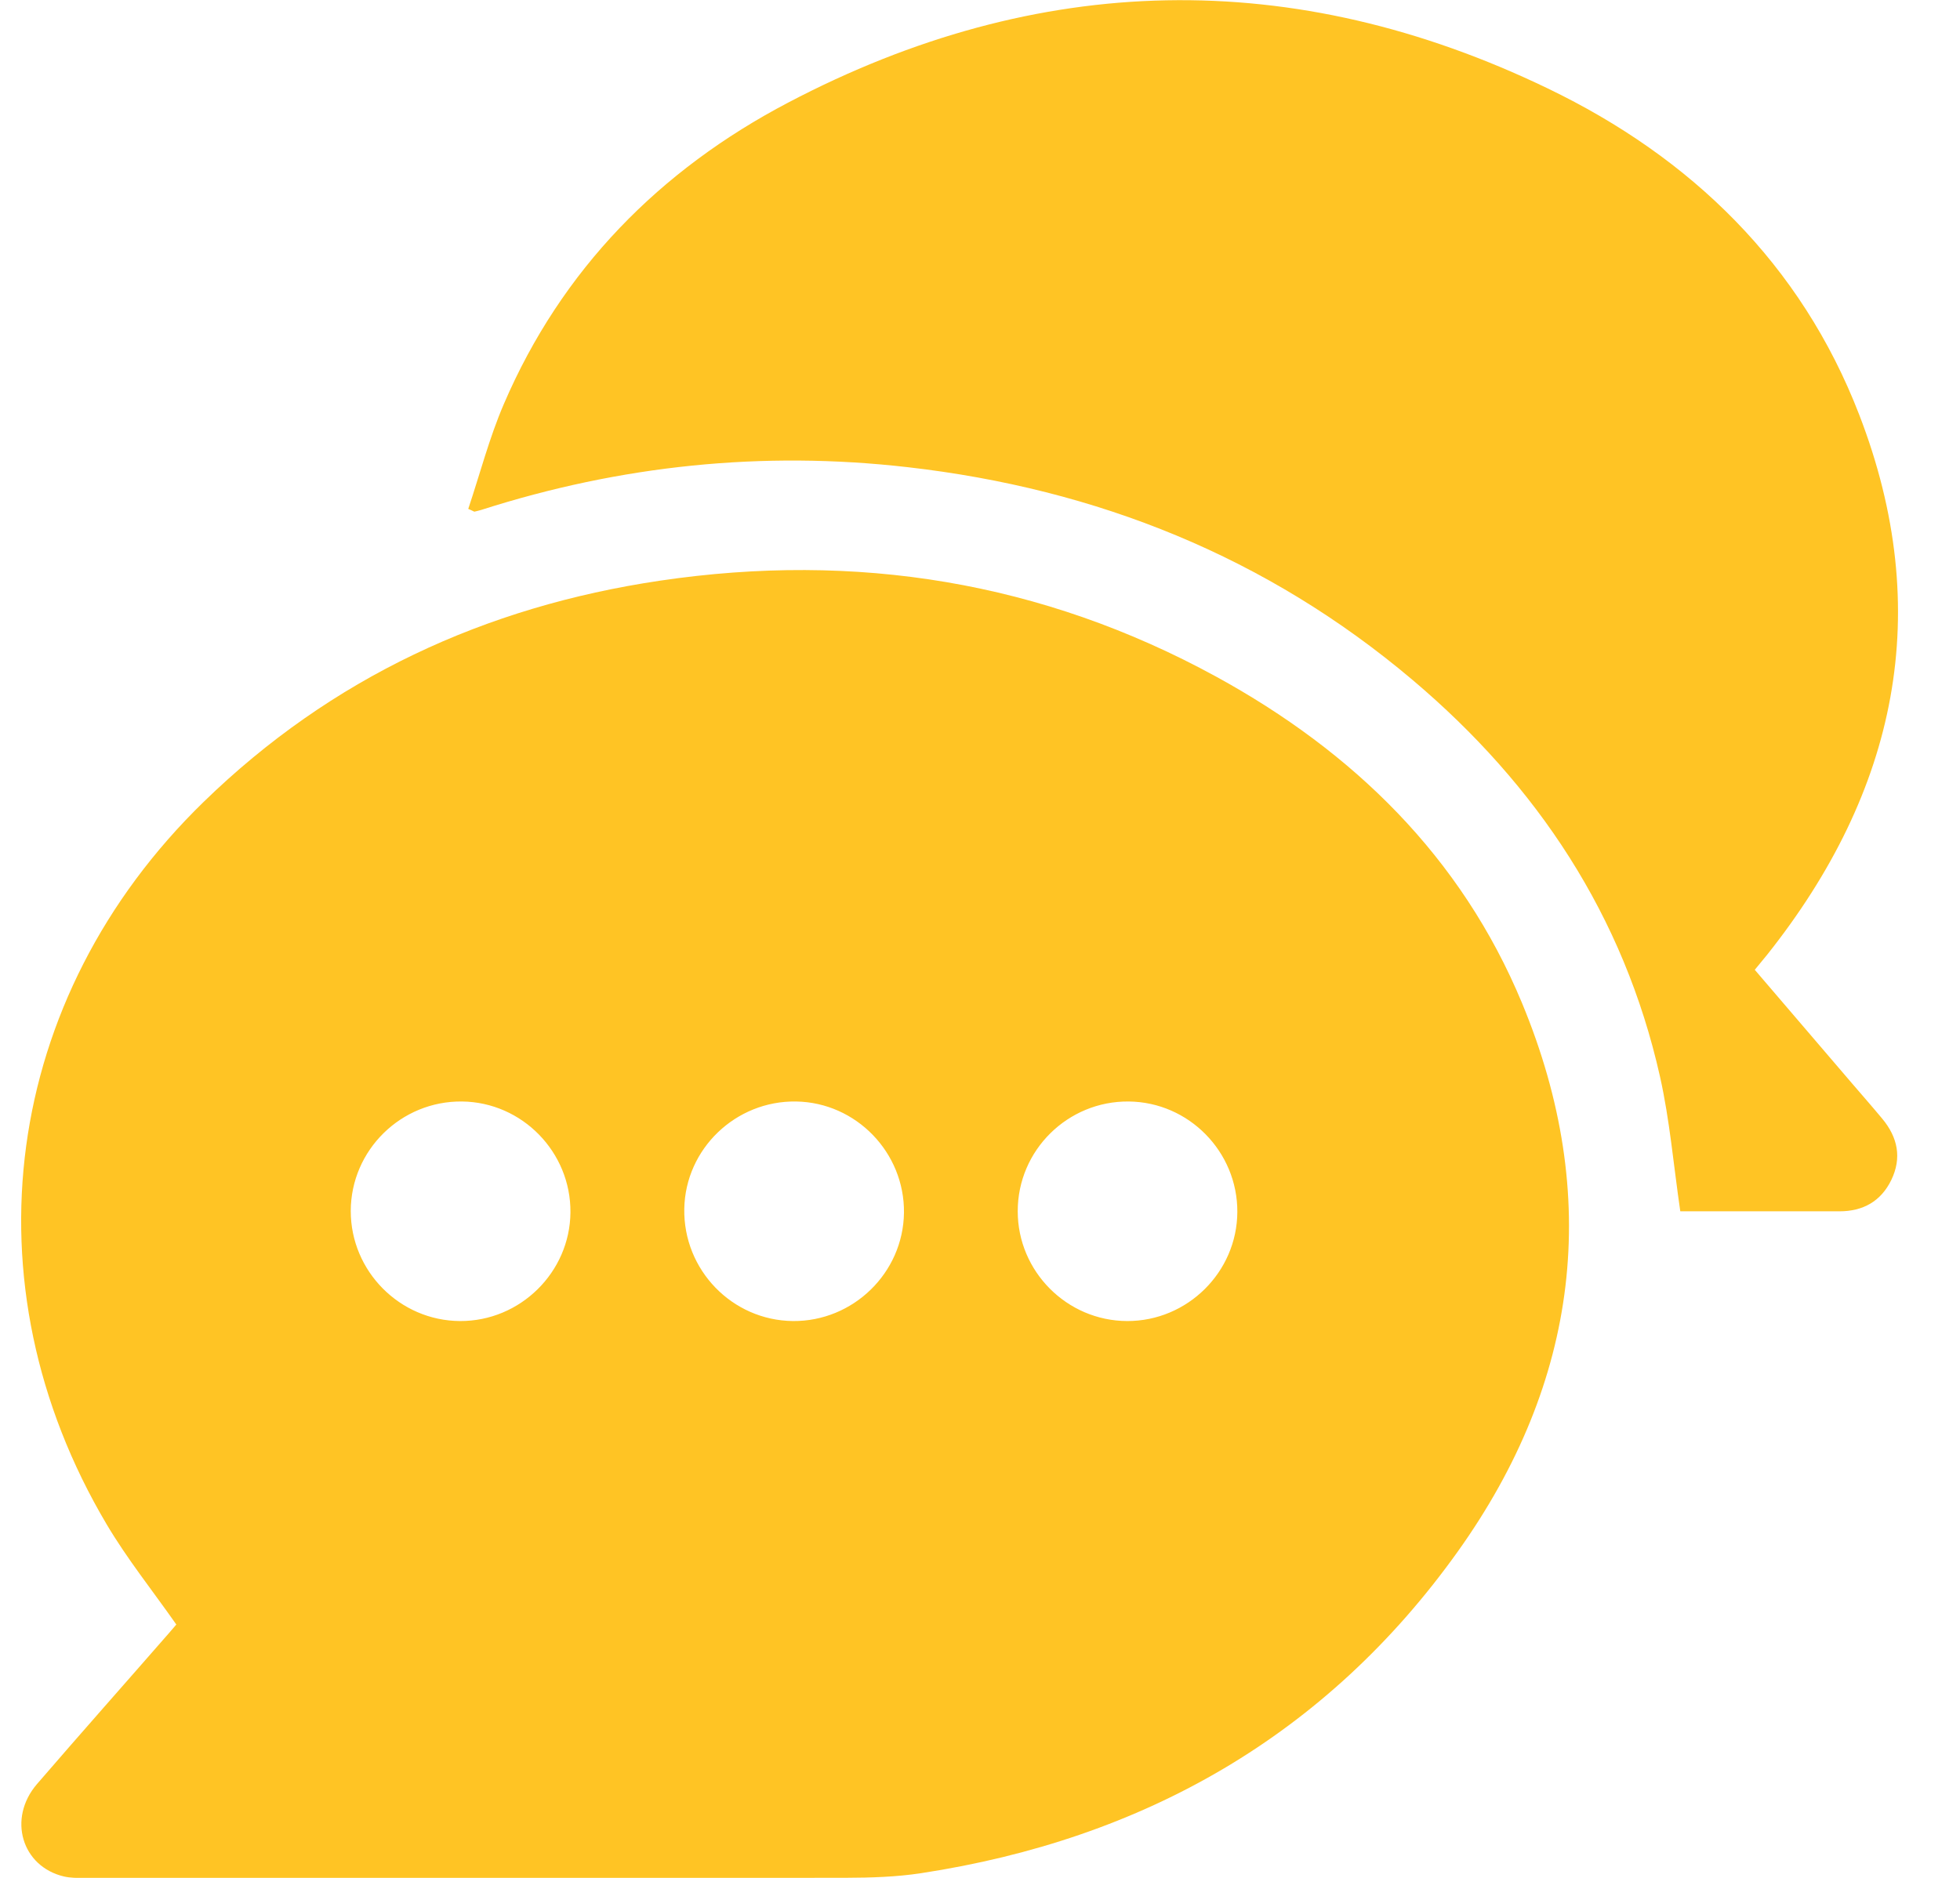
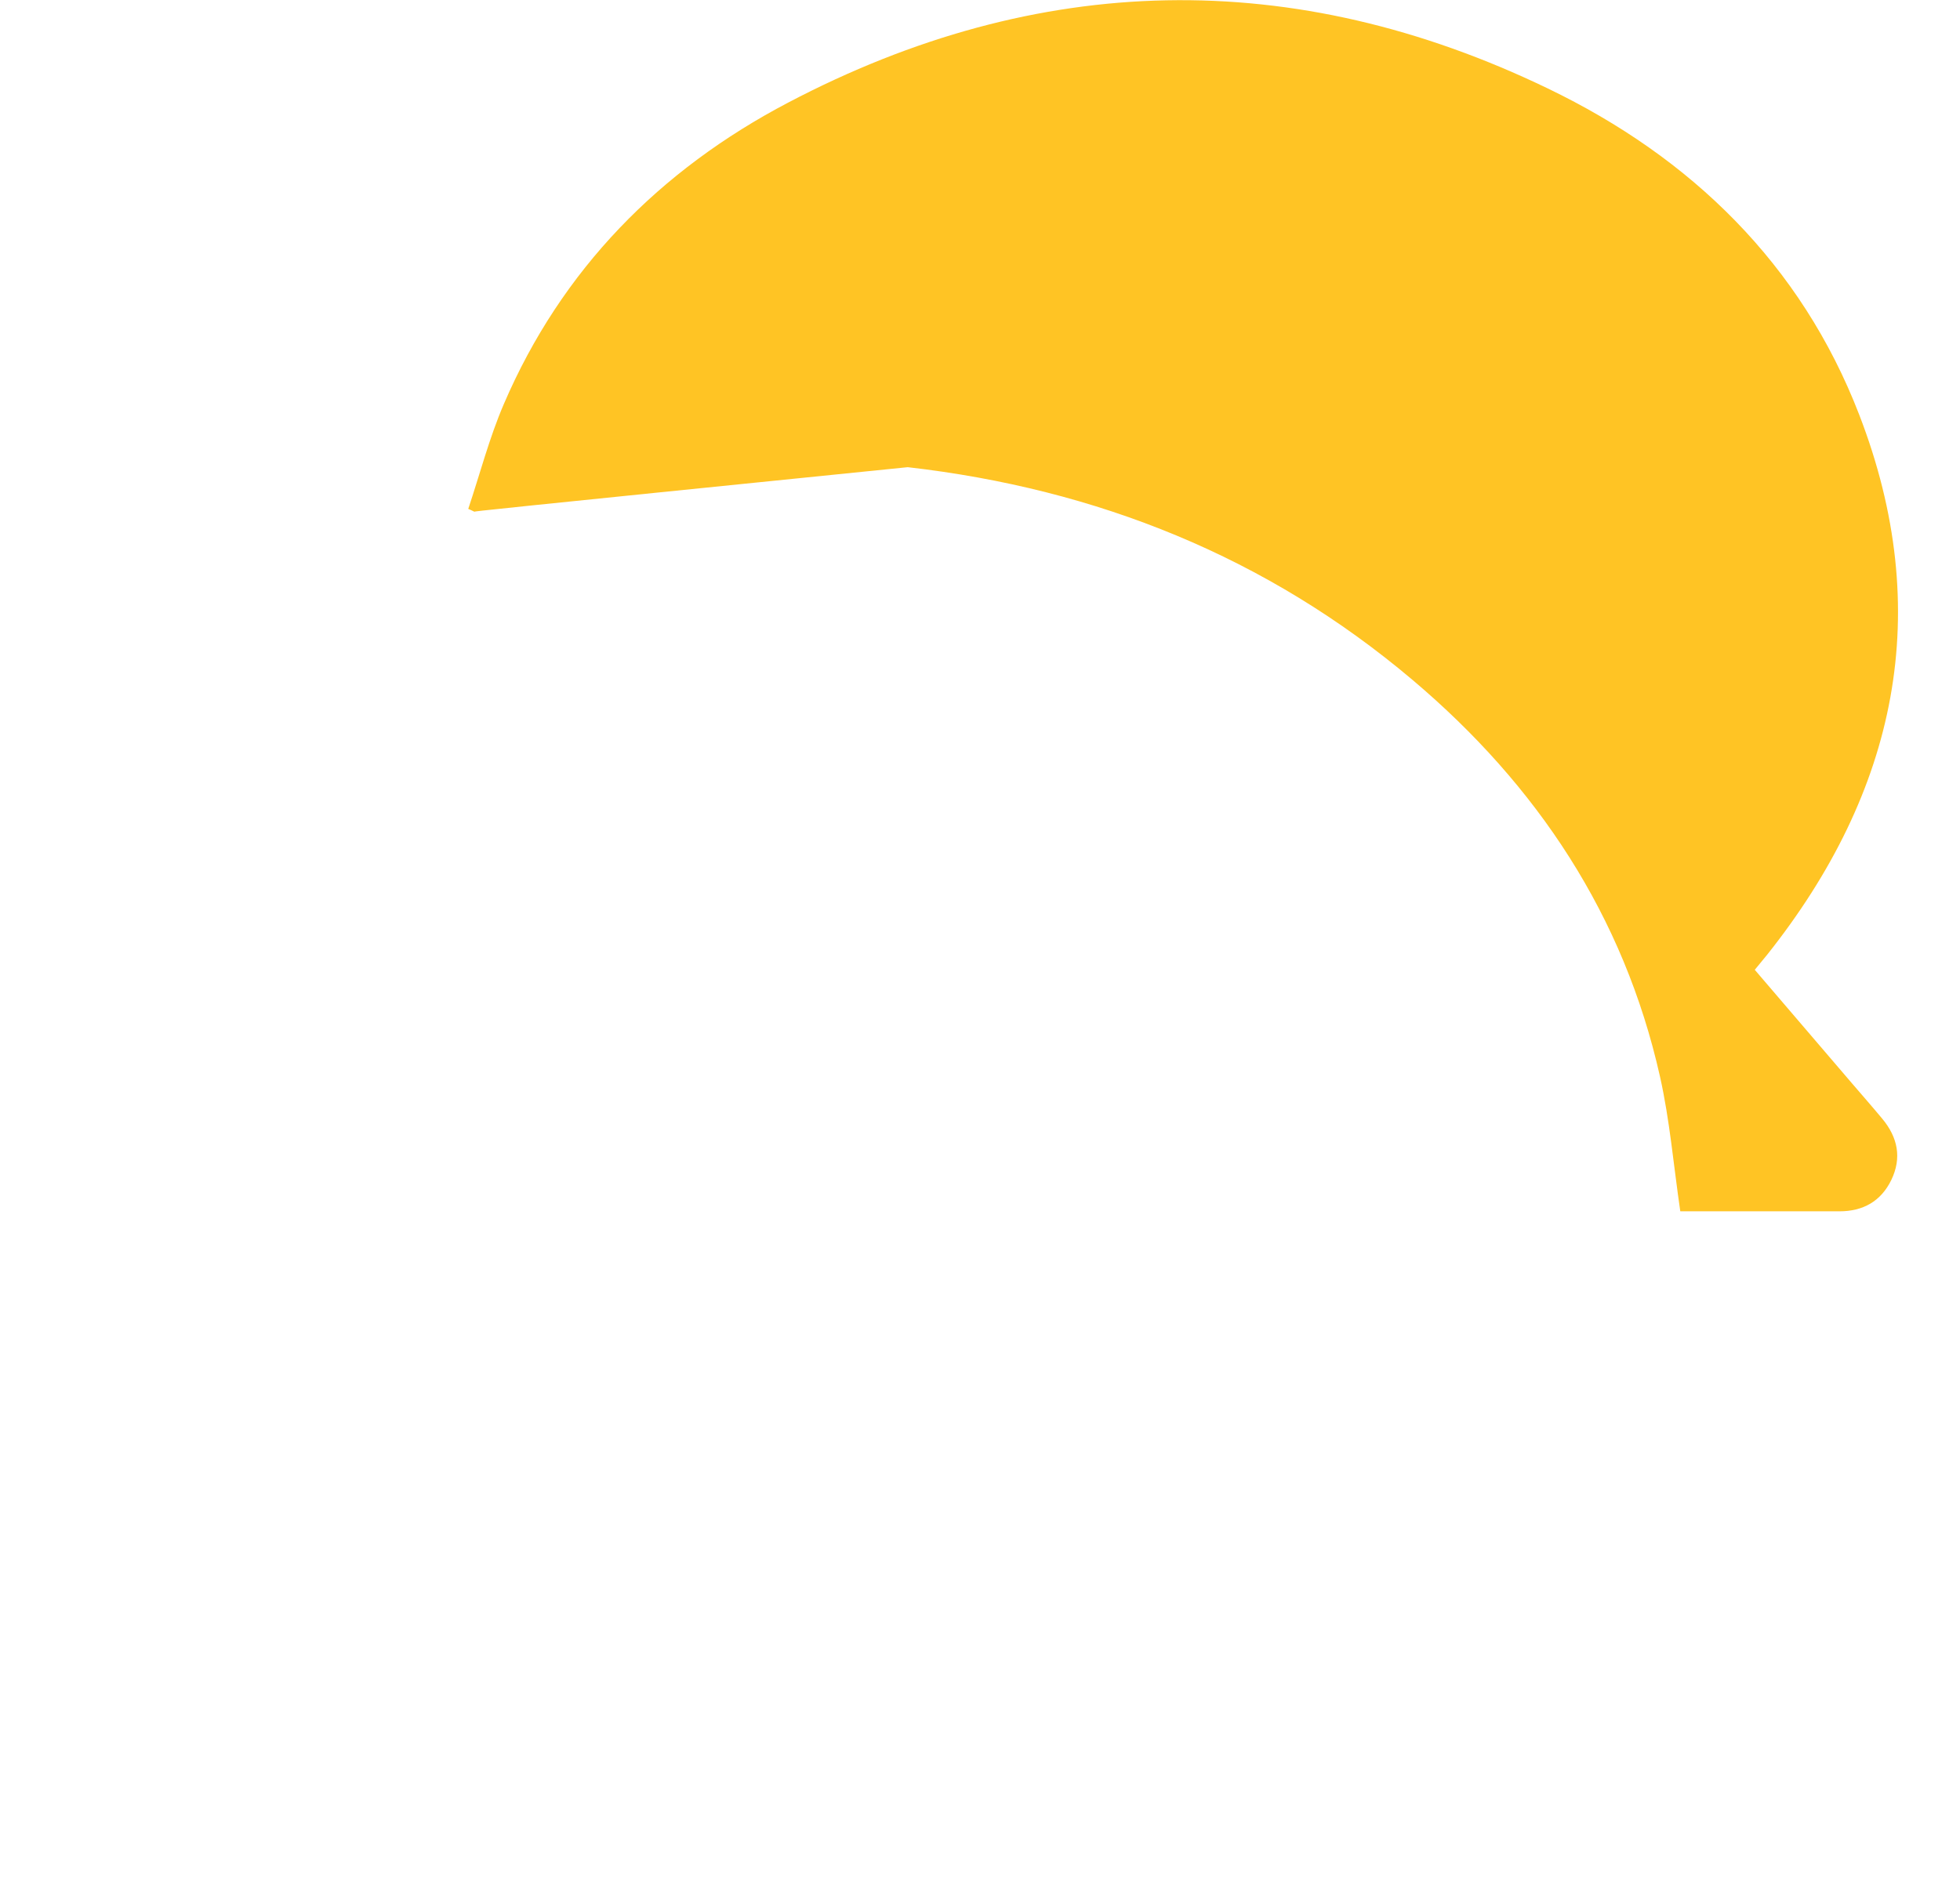
<svg xmlns="http://www.w3.org/2000/svg" width="24" height="23" viewBox="0 0 24 23" fill="none">
  <g id="chat">
    <g id="Group">
-       <path id="Vector" d="M2.159 19.897C1.866 19.479 1.556 19.092 1.306 18.67C-0.444 15.717 0.032 12.217 2.493 9.822C4.056 8.301 5.938 7.43 8.082 7.112C10.478 6.757 12.76 7.122 14.891 8.287C16.571 9.207 17.893 10.495 18.636 12.283C19.621 14.654 19.332 16.925 17.854 18.998C16.246 21.253 14.007 22.527 11.276 22.943C10.975 22.989 10.665 22.998 10.359 22.999C7.249 23.003 4.138 23.002 1.028 23.001C0.946 23.001 0.861 23.001 0.783 22.983C0.266 22.861 0.091 22.273 0.452 21.852C0.989 21.229 1.535 20.614 2.076 19.994C2.105 19.961 2.134 19.927 2.16 19.896L2.159 19.897ZM5.632 16.18C6.369 16.184 6.979 15.583 6.985 14.849C6.991 14.111 6.394 13.5 5.659 13.491C4.911 13.482 4.296 14.087 4.295 14.833C4.295 15.57 4.896 16.176 5.632 16.18ZM11.069 14.855C11.078 14.117 10.483 13.503 9.749 13.491C9.009 13.479 8.393 14.07 8.379 14.804C8.365 15.553 8.965 16.173 9.71 16.18C10.447 16.186 11.059 15.59 11.069 14.855ZM13.802 16.18C14.539 16.182 15.147 15.581 15.151 14.845C15.155 14.107 14.557 13.498 13.821 13.491C13.074 13.484 12.461 14.089 12.462 14.836C12.462 15.573 13.065 16.178 13.802 16.18Z" fill="#FFC424" />
-       <path id="Vector_2" d="M5.734 6.232C5.877 5.805 5.991 5.364 6.168 4.952C6.877 3.299 8.081 2.08 9.652 1.256C12.712 -0.351 15.838 -0.419 18.954 1.084C20.708 1.929 22.053 3.234 22.765 5.077C23.697 7.488 23.228 9.694 21.639 11.693C21.593 11.75 21.545 11.807 21.487 11.878C21.885 12.342 22.278 12.802 22.67 13.26C22.796 13.407 22.925 13.554 23.049 13.703C23.238 13.931 23.29 14.182 23.158 14.454C23.031 14.714 22.812 14.836 22.525 14.836C21.869 14.836 21.212 14.836 20.575 14.836C20.492 14.27 20.446 13.718 20.326 13.184C19.884 11.216 18.824 9.619 17.298 8.329C15.512 6.819 13.431 5.987 11.115 5.722C9.337 5.518 7.597 5.7 5.894 6.245C5.866 6.254 5.837 6.26 5.808 6.267C5.783 6.255 5.759 6.243 5.734 6.233L5.734 6.232Z" fill="#FFC424" />
+       <path id="Vector_2" d="M5.734 6.232C5.877 5.805 5.991 5.364 6.168 4.952C6.877 3.299 8.081 2.08 9.652 1.256C12.712 -0.351 15.838 -0.419 18.954 1.084C20.708 1.929 22.053 3.234 22.765 5.077C23.697 7.488 23.228 9.694 21.639 11.693C21.593 11.75 21.545 11.807 21.487 11.878C21.885 12.342 22.278 12.802 22.67 13.26C22.796 13.407 22.925 13.554 23.049 13.703C23.238 13.931 23.29 14.182 23.158 14.454C23.031 14.714 22.812 14.836 22.525 14.836C21.869 14.836 21.212 14.836 20.575 14.836C20.492 14.27 20.446 13.718 20.326 13.184C19.884 11.216 18.824 9.619 17.298 8.329C15.512 6.819 13.431 5.987 11.115 5.722C5.866 6.254 5.837 6.26 5.808 6.267C5.783 6.255 5.759 6.243 5.734 6.233L5.734 6.232Z" fill="#FFC424" />
    </g>
  </g>
</svg>